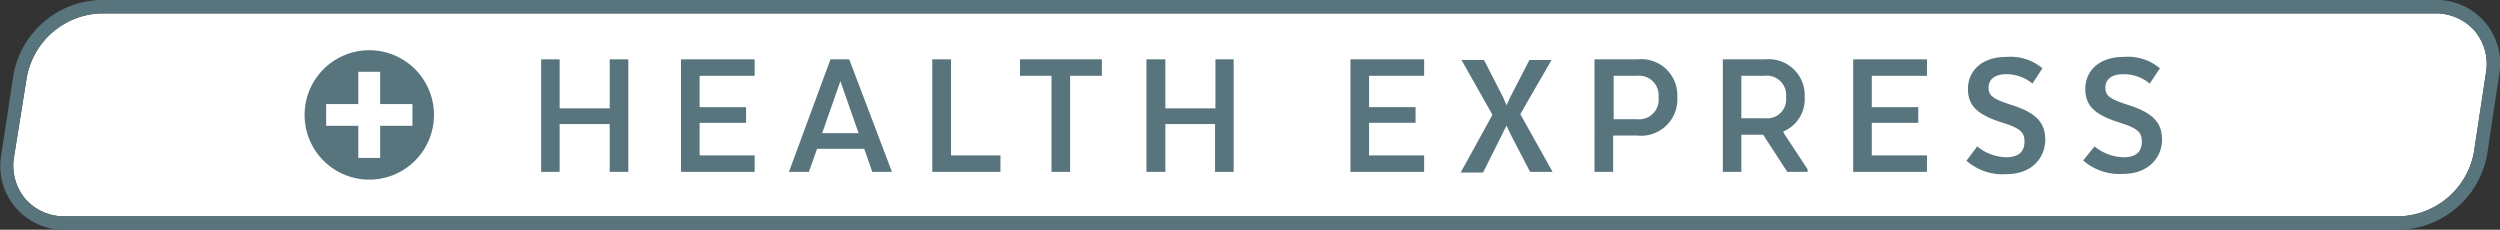
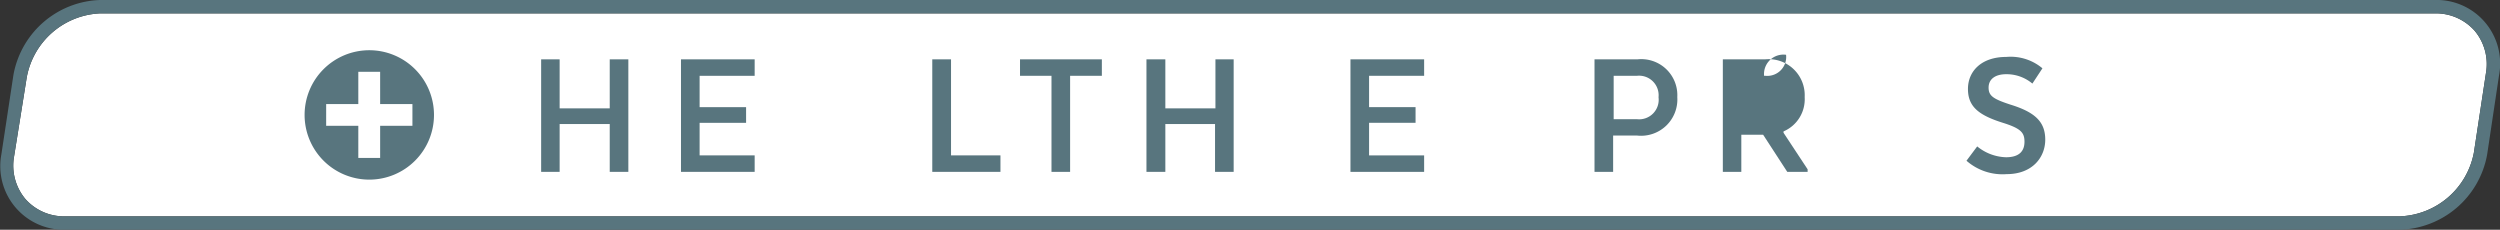
<svg xmlns="http://www.w3.org/2000/svg" id="Ebene_1" data-name="Ebene 1" viewBox="0 0 186.64 17.15">
  <rect x="0" y="0" width="186.64" height="17.15" fill="#333333" stroke="none" />
  <defs>
    <style>
      .cls-1 {
        fill: #fff;
      }

      .cls-2 {
        fill: #58757e;
      }
    </style>
  </defs>
  <title>TOF_Health-Express-Logo</title>
  <g>
    <path class="cls-1" d="M181.75,1a3.87,3.87,0,0,1,3,1.3,3.88,3.88,0,0,1,.84,3.16l-.9,5.93a5.85,5.85,0,0,1-5.52,4.76H4.89a3.85,3.85,0,0,1-3-1.3,3.88,3.88,0,0,1-.84-3.16L2,5.76A5.83,5.83,0,0,1,7.47,1H181.75" />
    <path class="cls-2" d="M181.75,1a3.87,3.87,0,0,1,3,1.3,3.88,3.88,0,0,1,.84,3.16l-.9,5.93a5.85,5.85,0,0,1-5.52,4.76H4.89a3.85,3.85,0,0,1-3-1.3,3.88,3.88,0,0,1-.84-3.16L2,5.76A5.83,5.83,0,0,1,7.47,1H181.75m0-1H7.47A6.8,6.8,0,0,0,1,5.61l-.9,5.93a4.75,4.75,0,0,0,4.83,5.61H179.17a6.82,6.82,0,0,0,6.51-5.61l.89-5.93A4.74,4.74,0,0,0,181.75,0Z" />
    <g>
      <path class="cls-2" d="M30.79,9.39H28.38v2.4H26.75V9.39h-2.4V7.77h2.4V5.36h1.63V7.77h2.41ZM27.57,3.75A4.83,4.83,0,1,0,32.4,8.57a4.83,4.83,0,0,0-4.83-4.82" />
      <g>
        <path class="cls-2" d="M46.91,12.83H45.52V9.26H41.78v3.57H40.4V4.43h1.38V8.09h3.74V4.43h1.39Z" />
        <path class="cls-2" d="M55.7,9.17H52.23V11.6h4.11v1.23h-5.5V4.43h5.5V5.66H52.23V8H55.7Z" />
-         <path class="cls-2" d="M66.59,12.83H65.12l-.6-1.72H61l-.61,1.72H58.9L62,4.43h1.4ZM61.38,9.94H64.1L62.74,6.06Z" />
        <path class="cls-2" d="M69.6,12.83V4.43H71V11.6h3.69v1.23Z" />
        <path class="cls-2" d="M76.15,4.43h6.11V5.66H79.89v7.17H78.5V5.66H76.15Z" />
        <path class="cls-2" d="M92.1,12.83H90.71V9.26H87v3.57H85.59V4.43H87V8.09h3.74V4.43H92.1Z" />
        <path class="cls-2" d="M105.68,9.17h-3.47V11.6h4.11v1.23h-5.5V4.43h5.5V5.66h-4.11V8h3.47Z" />
-         <path class="cls-2" d="M113.5,8.52l2.41,4.31h-1.68L112.76,10l-.29-.63-.31.63-1.44,2.88h-1.67l2.37-4.31-2.31-4.09h1.68l1.41,2.75.27.63.29-.63,1.42-2.75h1.65Z" />
        <path class="cls-2" d="M125.22,7.25a2.71,2.71,0,0,1-3,2.87h-1.79v2.71h-1.39V4.43h3.21A2.69,2.69,0,0,1,125.22,7.25Zm-3-1.59h-1.75V8.9h1.75a1.46,1.46,0,0,0,1.6-1.64A1.46,1.46,0,0,0,122.2,5.66Z" />
-         <path class="cls-2" d="M131.78,4.43a2.69,2.69,0,0,1,2.95,2.82,2.61,2.61,0,0,1-1.58,2.56v.1l1.8,2.73v.19h-1.52l-1.8-2.77H130v2.77h-1.38V4.43Zm-.08,1.23H130V8.83h1.81a1.41,1.41,0,0,0,1.53-1.57A1.45,1.45,0,0,0,131.7,5.66Z" />
-         <path class="cls-2" d="M143.21,9.17h-3.47V11.6h4.12v1.23h-5.51V4.43h5.51V5.66h-4.12V8h3.47Z" />
+         <path class="cls-2" d="M131.78,4.43a2.69,2.69,0,0,1,2.95,2.82,2.61,2.61,0,0,1-1.58,2.56v.1l1.8,2.73v.19h-1.52l-1.8-2.77H130v2.77h-1.38V4.43Zm-.08,1.23H130h1.81a1.41,1.41,0,0,0,1.53-1.57A1.45,1.45,0,0,0,131.7,5.66Z" />
        <path class="cls-2" d="M147.61,10.93a3.56,3.56,0,0,0,2.15.81c1,0,1.38-.47,1.38-1.16s-.28-1-1.67-1.43c-1.75-.56-2.55-1.19-2.55-2.51s1-2.39,2.86-2.39a3.69,3.69,0,0,1,2.7.85l-.75,1.14a3,3,0,0,0-1.95-.7c-.84,0-1.32.38-1.32,1s.35.85,1.63,1.27c1.89.58,2.6,1.32,2.6,2.62S151.74,13,149.81,13a4.08,4.08,0,0,1-3-1Z" />
-         <path class="cls-2" d="M156.37,10.93a3.57,3.57,0,0,0,2.16.81c1,0,1.37-.47,1.37-1.16s-.28-1-1.67-1.43c-1.75-.56-2.55-1.19-2.55-2.51s1-2.39,2.86-2.39a3.7,3.7,0,0,1,2.71.85l-.76,1.14a3,3,0,0,0-2-.7c-.84,0-1.31.38-1.31,1s.35.85,1.62,1.27c1.89.58,2.61,1.32,2.61,2.62s-1,2.55-2.89,2.55a4.11,4.11,0,0,1-3-1Z" />
      </g>
    </g>
  </g>
</svg>